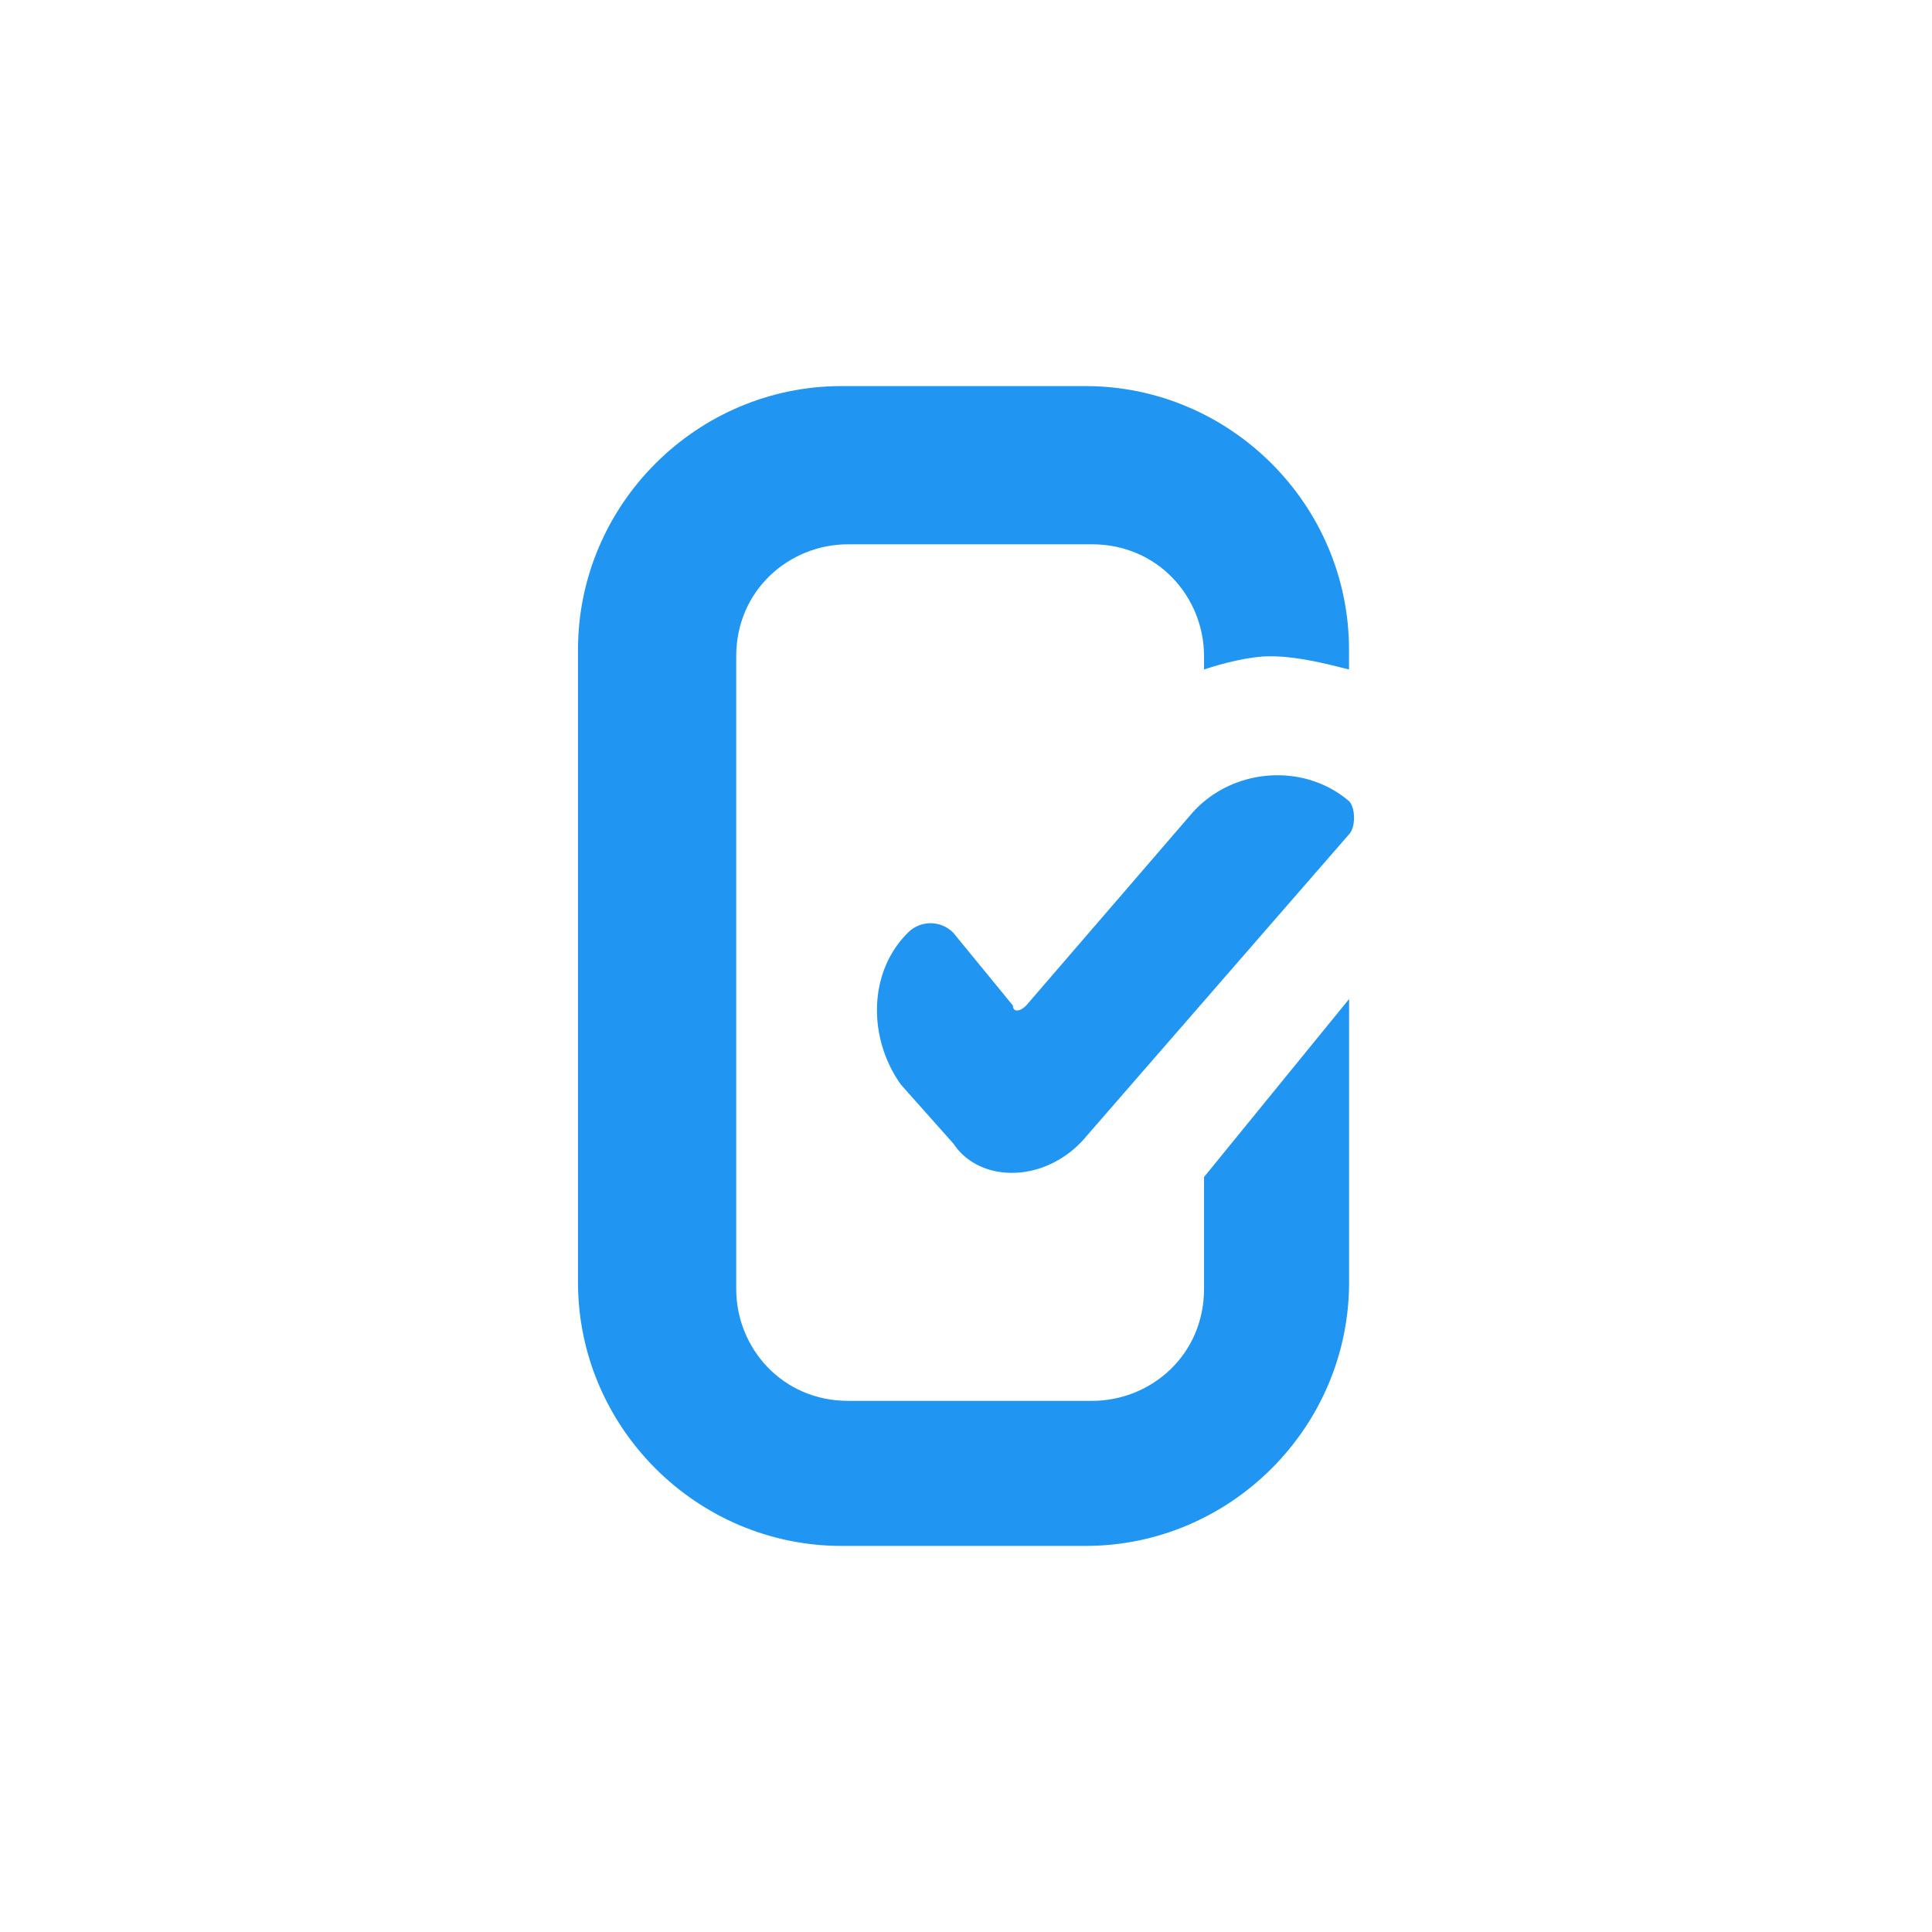
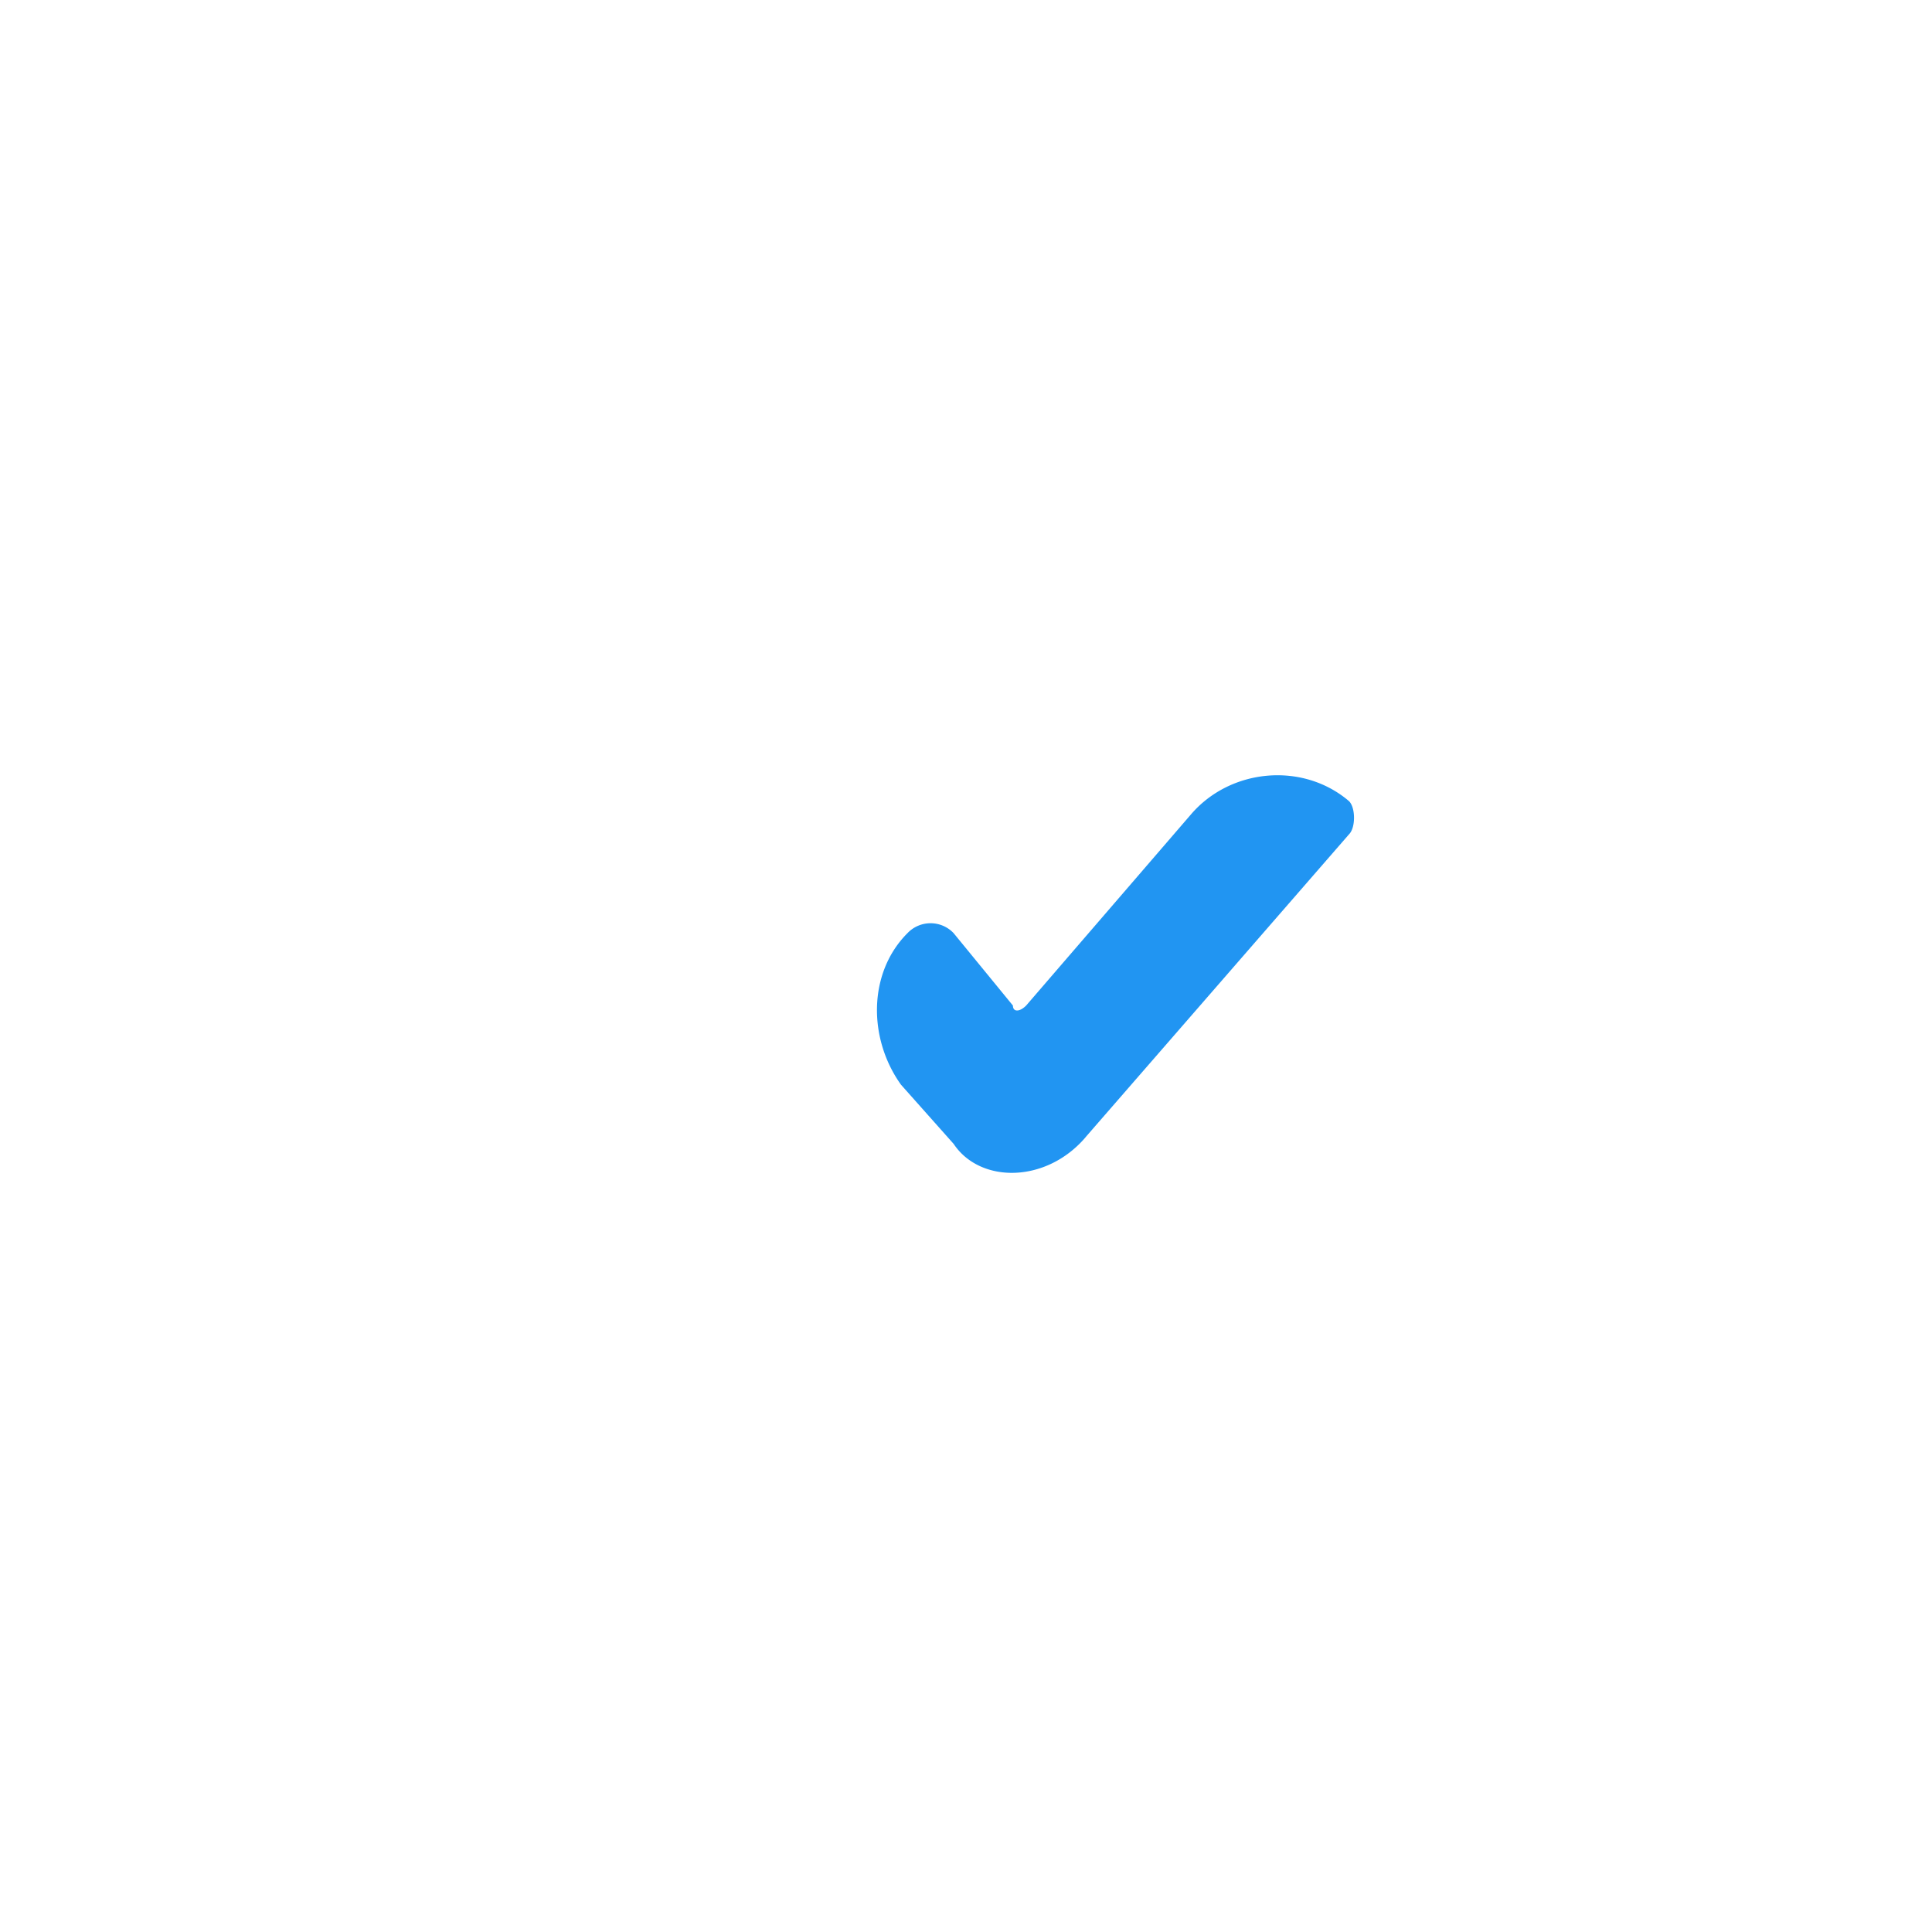
<svg xmlns="http://www.w3.org/2000/svg" width="48" height="48" fill="none" viewBox="0 0 48 48">
-   <path fill="#2195F2" d="M29.914 29.239v2.782c0 1.637-1.31 2.783-2.783 2.783h-6.058c-1.637 0-2.782-1.31-2.782-2.783V16.305c0-1.637 1.31-2.782 2.782-2.782h6.058c1.637 0 2.783 1.31 2.783 2.782v.328c.491-.163 1.145-.328 1.637-.328.654 0 1.31.163 1.965.328v-.491c0-3.602-2.948-6.55-6.55-6.55H20.91c-3.602 0-6.55 2.948-6.55 6.55v15.716c0 3.602 2.948 6.55 6.55 6.55h6.058c3.602 0 6.55-2.948 6.55-6.55V24.82l-3.602 4.42h-.002Z" />
  <path fill="#2195F2" d="m26.968 28.256 6.55-7.53c.163-.163.163-.654 0-.82-1.146-.982-2.948-.819-3.93.329l-4.094 4.748c-.163.163-.328.163-.328 0l-1.474-1.8a.79.79 0 0 0-1.145 0c-.983.982-.983 2.619-.163 3.765l1.31 1.473c.655.983 2.292.983 3.274-.163v-.002Z" />
</svg>